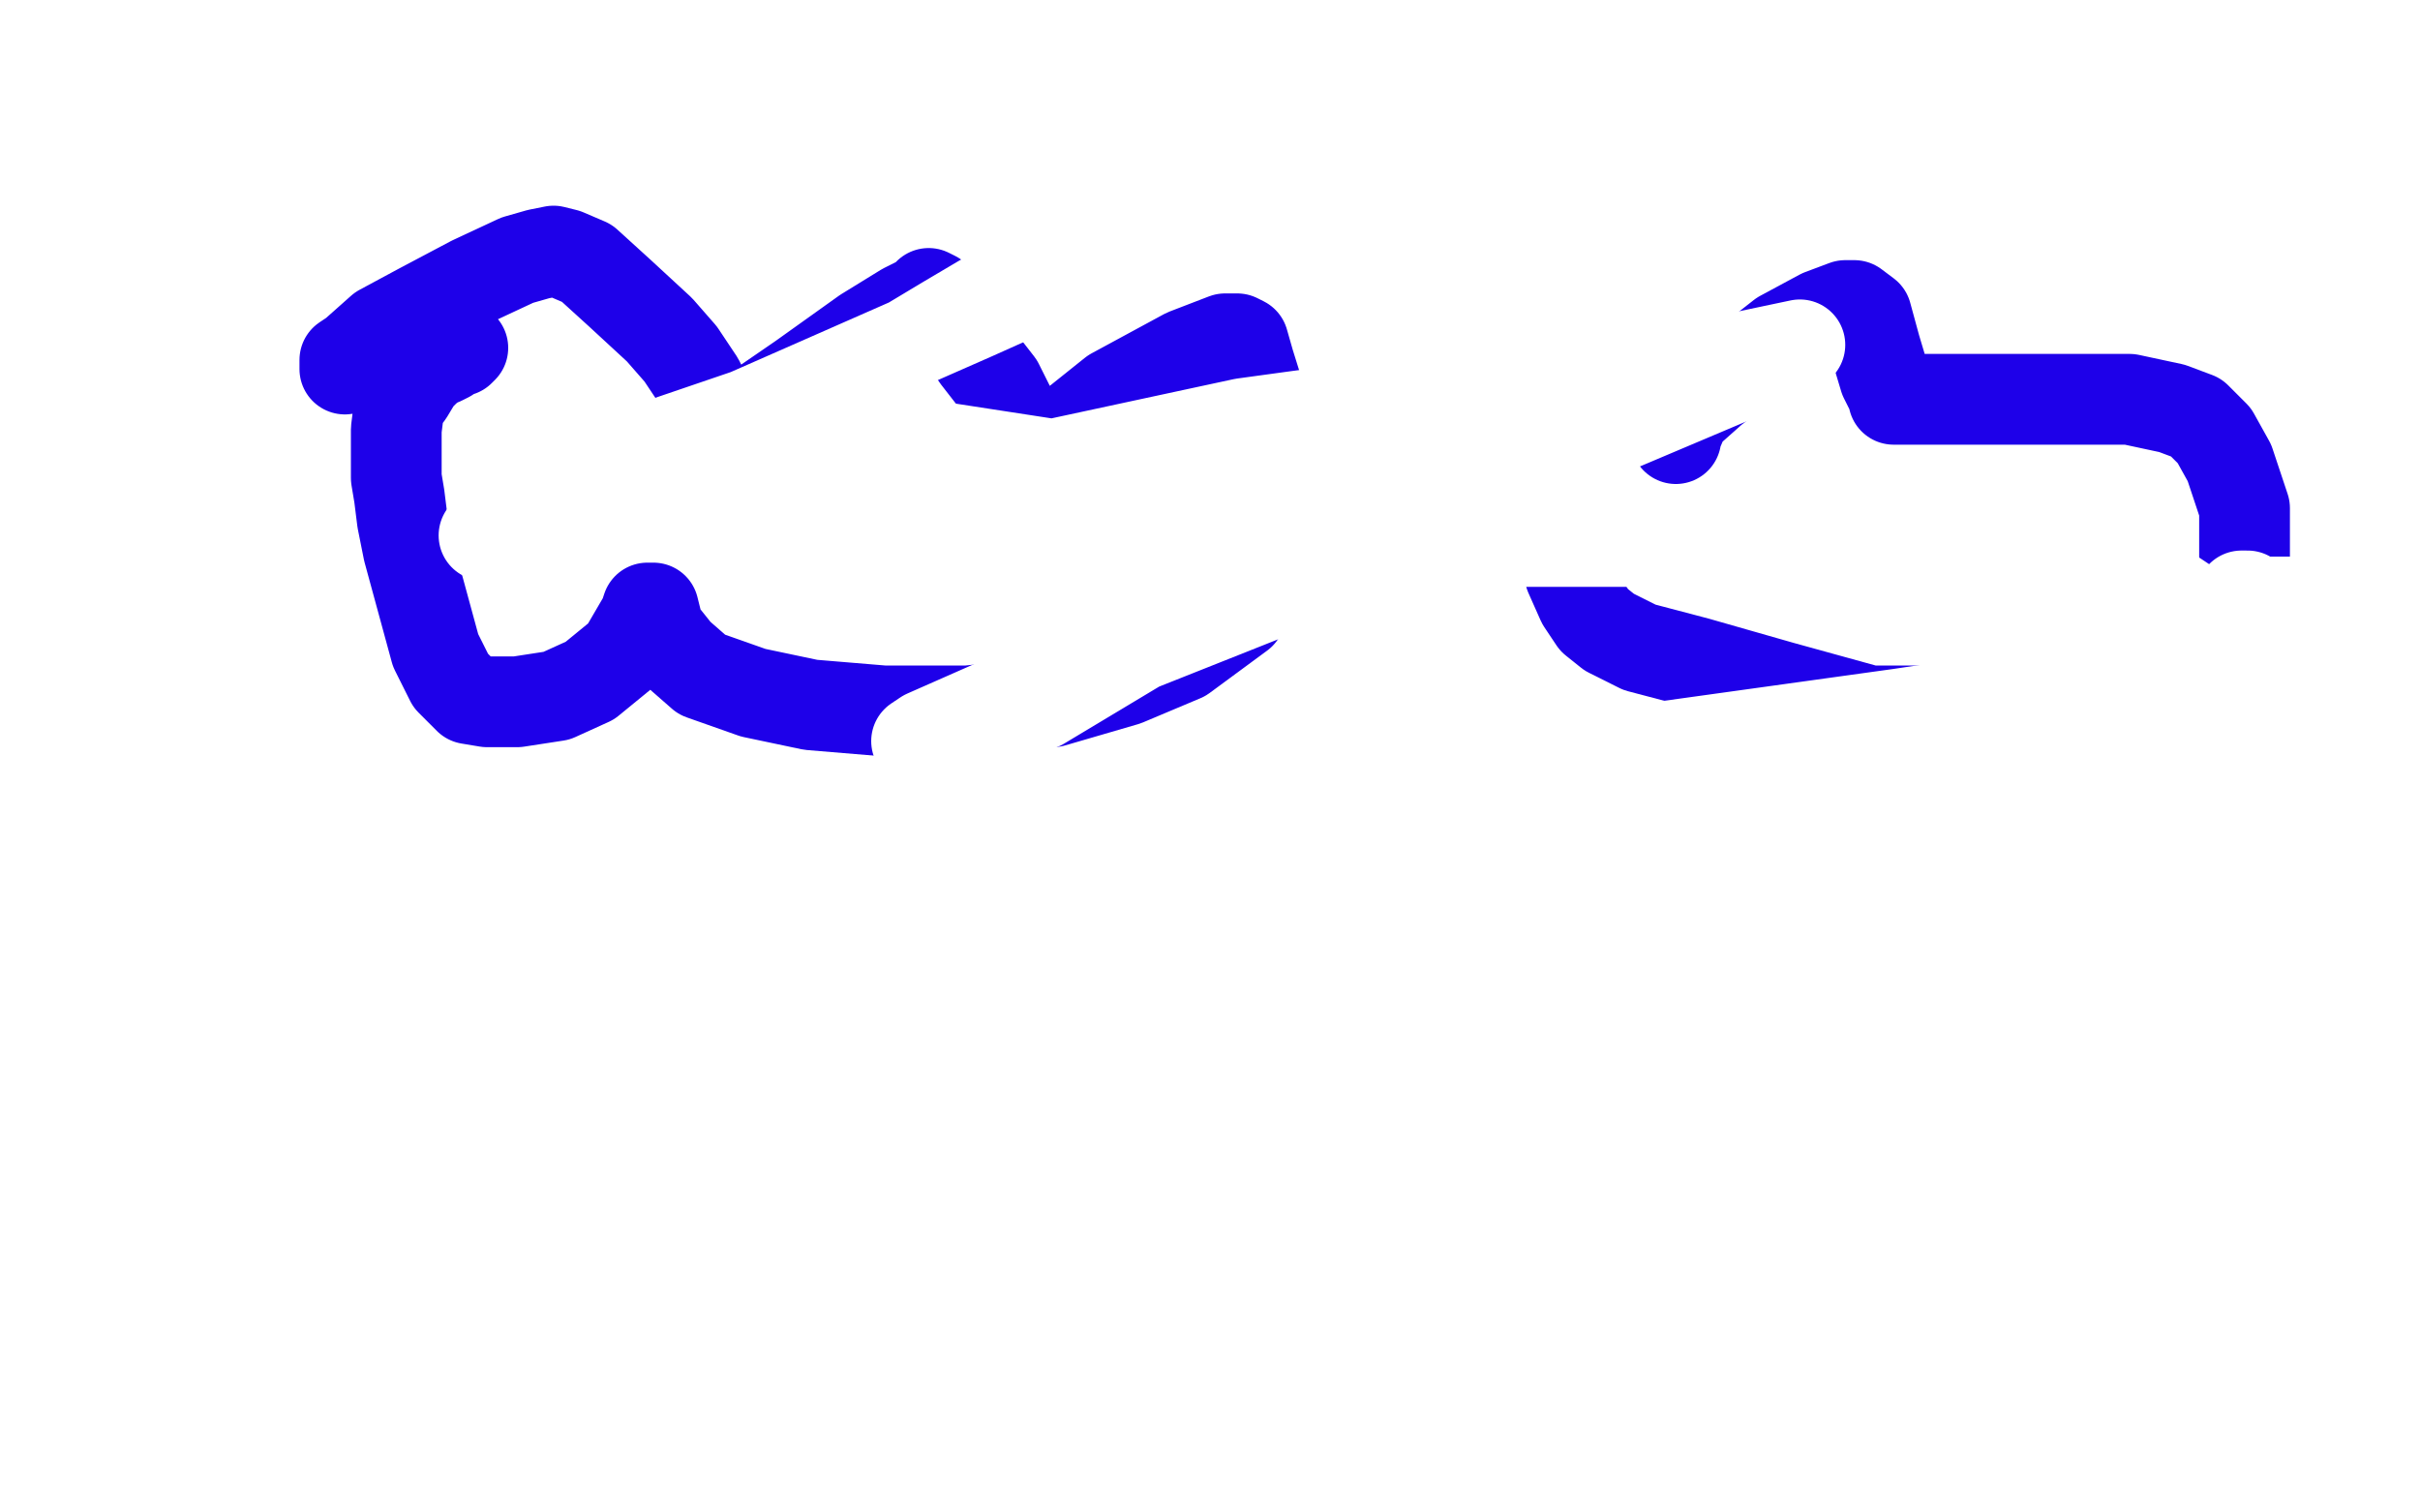
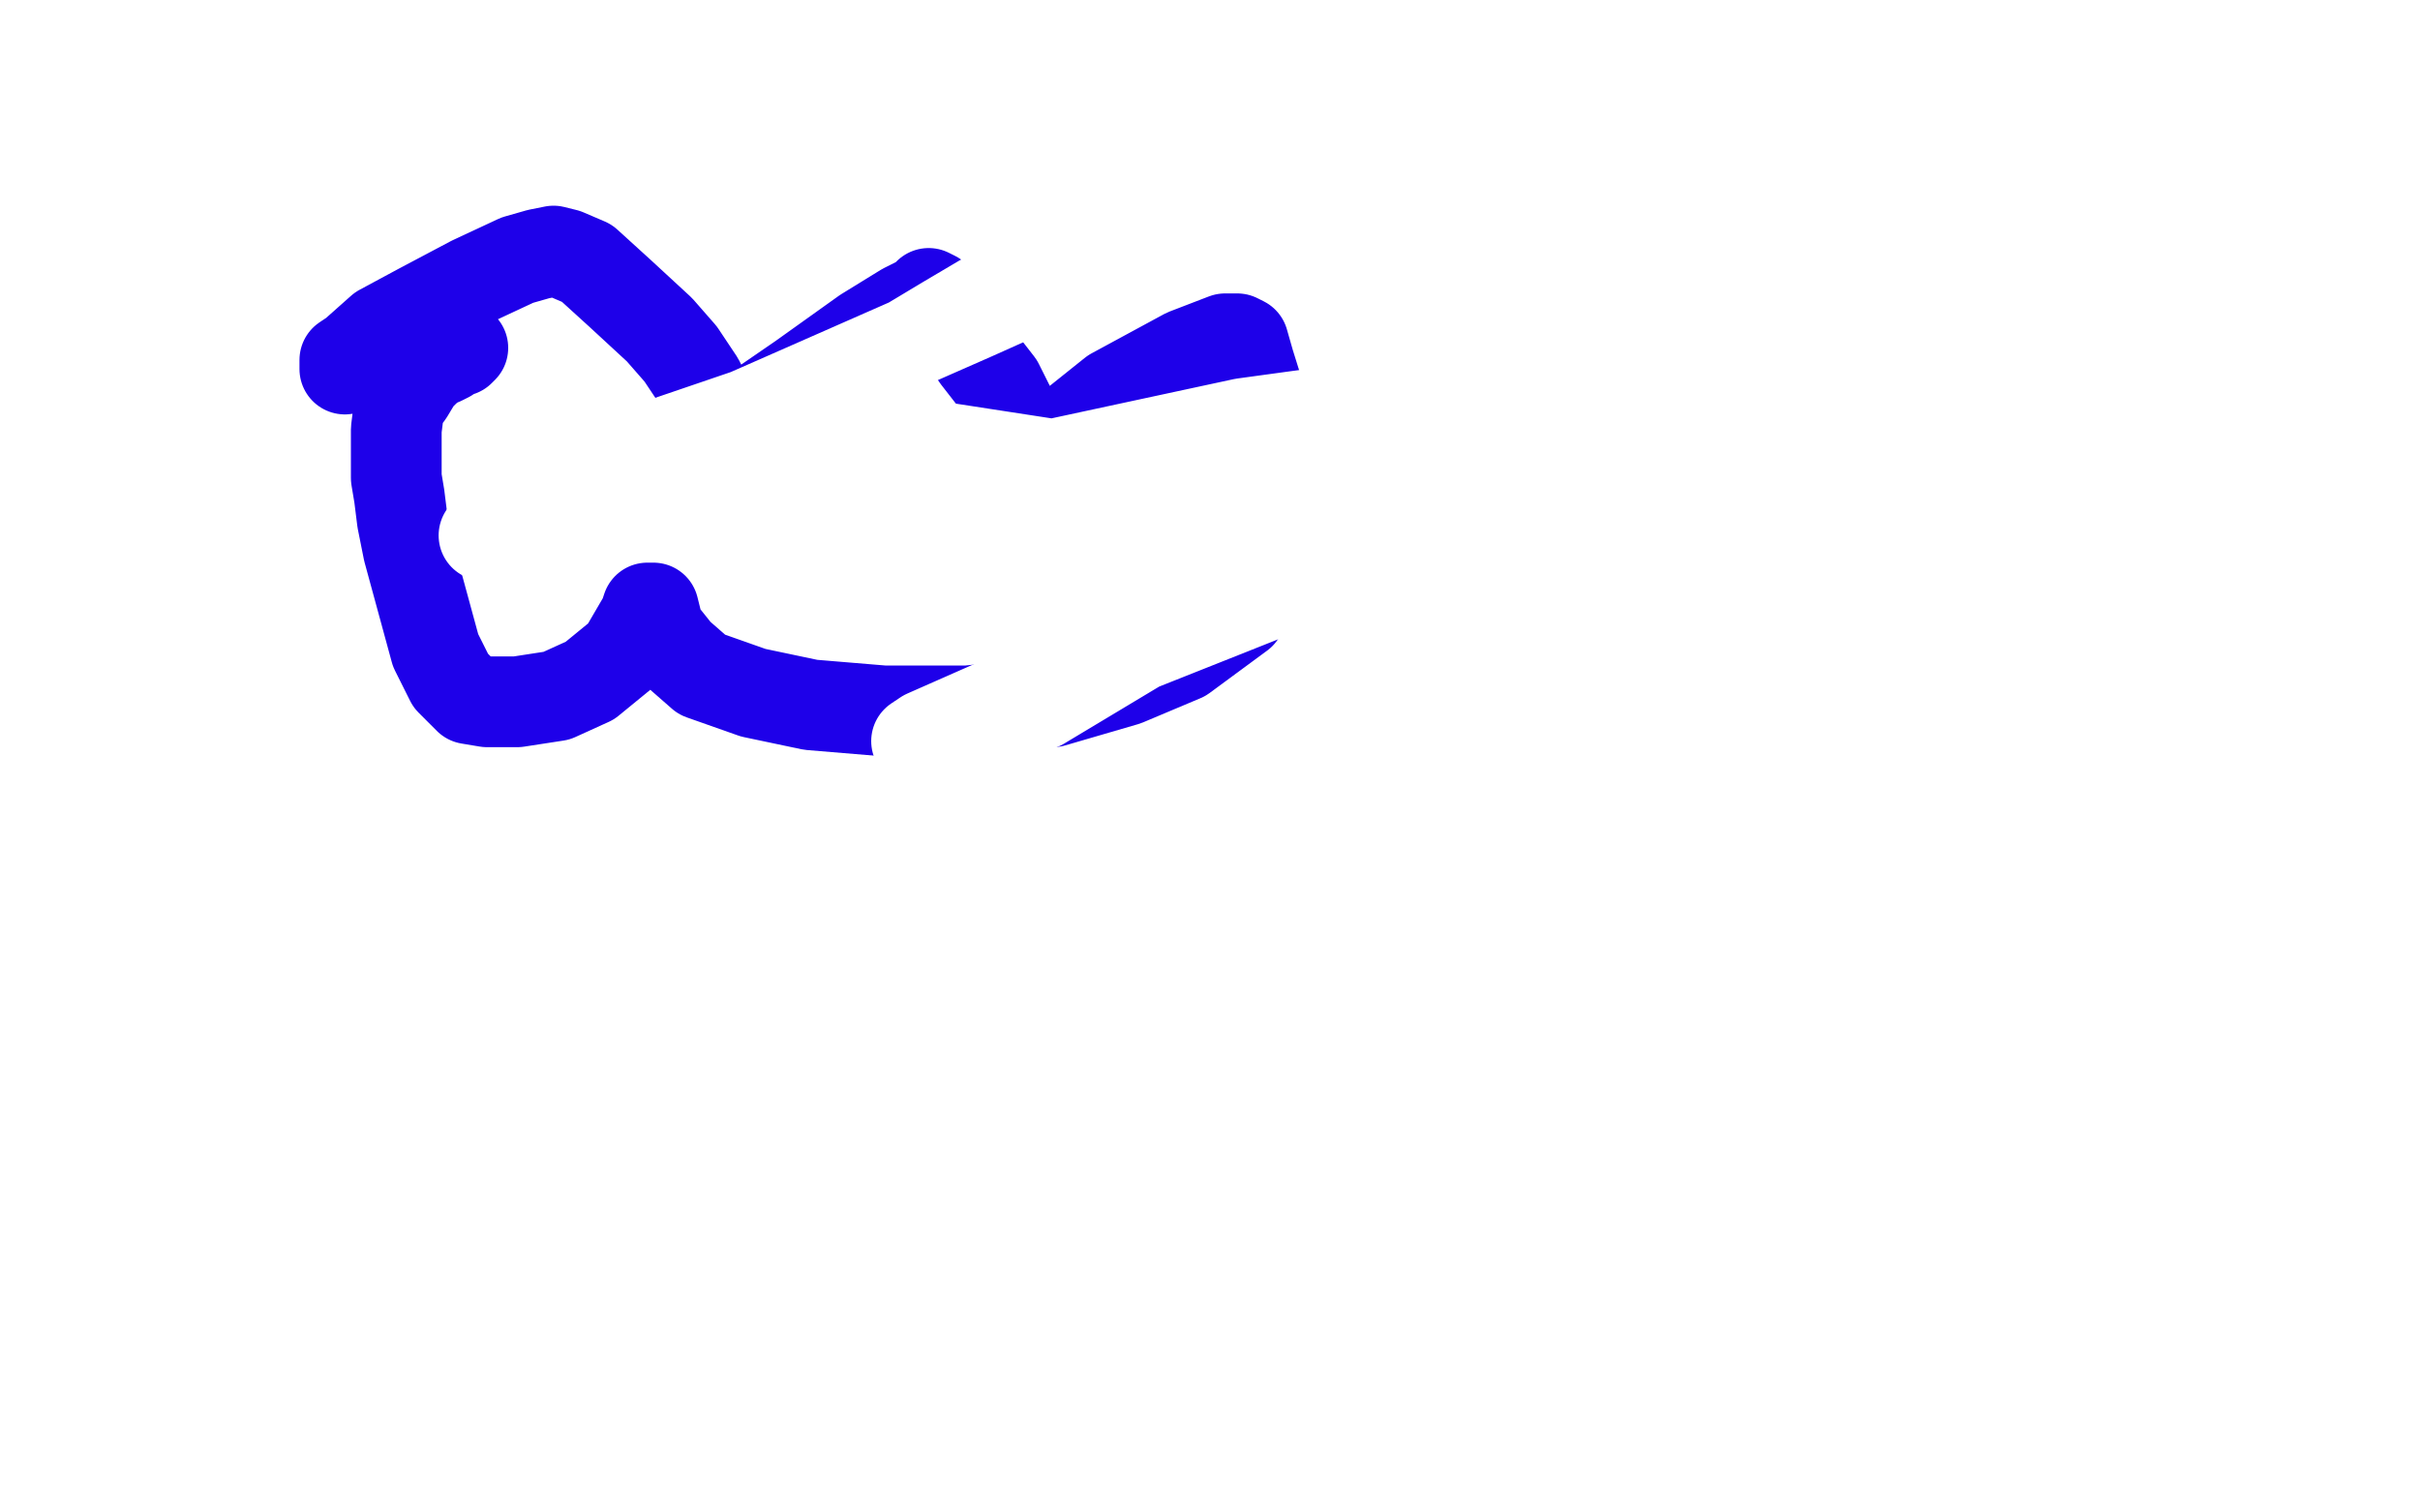
<svg xmlns="http://www.w3.org/2000/svg" width="800" height="500" version="1.1" style="stroke-antialiasing: false">
  <desc>This SVG has been created on https://colorillo.com/</desc>
  <rect x="0" y="0" width="800" height="500" style="fill: rgb(255,255,255); stroke-width:0" />
  <polyline points="114,122 114,121 114,121 114,119 114,119 117,117 117,117 126,109 126,109 139,102 139,102 156,93 171,86 178,84 183,83 187,84 194,87 205,97 218,109 225,117 231,126 234,132 237,137 238,138 240,139 249,136 265,125 286,110 299,102 305,99 306,98 307,97 309,98 310,100 317,109 323,118 330,127 335,137 340,145 341,149 341,151 342,151 343,151 345,151 353,142 368,130 392,117 405,112 408,112 409,112 411,113 413,120 418,136 421,151 421,170 420,187 410,203 391,217 372,225 348,232 320,235 292,235 268,233 249,229 232,223 224,216 220,211 218,209 217,205 216,201 214,201 213,204 206,216 195,225 184,230 171,232 161,232 155,231 149,225 144,215 138,193 135,182 133,172 132,164 131,158 131,153 131,149 131,142 132,134 135,130 138,125 141,122 145,119 146,119 148,118 150,116 151,116 152,116 153,115" style="fill: none; stroke: #1e00e9; stroke-width: 30; stroke-linejoin: round; stroke-linecap: round; stroke-antialiasing: false; stroke-antialias: 0; opacity: 1.0" />
-   <polyline points="554,145 554,144 554,144 557,137 557,137 566,129 566,129 589,111 589,111 602,104 602,104 610,101 610,101 612,101 612,101 613,101 617,104 620,115 623,125 626,131 626,132 630,132 643,132 681,132 704,132 718,135 726,138 732,144 737,153 742,168 742,184 742,199 742,209 737,217 728,222 719,226 696,232 673,235 648,235 618,235 589,227 561,219 542,214 532,209 527,205 523,199 519,190 517,178 517,171 517,166 517,164 517,163" style="fill: none; stroke: #1e00e9; stroke-width: 30; stroke-linejoin: round; stroke-linecap: round; stroke-antialiasing: false; stroke-antialias: 0; opacity: 1.0" />
  <polyline points="200,139 201,139 201,139 202,139 202,139 196,148 196,148 184,161 184,161 170,171 170,171 160,177 160,177 171,170 203,152 247,137 322,104 380,78 384,76 380,76 362,82 335,93 313,106 283,124 263,136 255,140 259,140 299,146 364,156 396,160 409,164 410,167 410,180 384,209 344,233 309,244 303,245 306,243 340,228 418,197 493,177 522,168 526,166 525,165 520,165 495,165 446,165 372,165 317,165 314,164 321,161 332,157 411,140 506,127 576,118 595,114 593,115 587,118 575,124 523,146 430,174 418,178 420,179 519,179 692,179 767,229 450,258 448,258 460,258 495,258 541,258 577,258 589,258 590,258 583,258 534,258 477,258 441,258 430,259 452,259 520,251 628,236 769,215 778,199 744,199 743,197 741,197" style="fill: none; stroke: #ffffff; stroke-width: 30; stroke-linejoin: round; stroke-linecap: round; stroke-antialiasing: false; stroke-antialias: 0; opacity: 1.0" />
</svg>